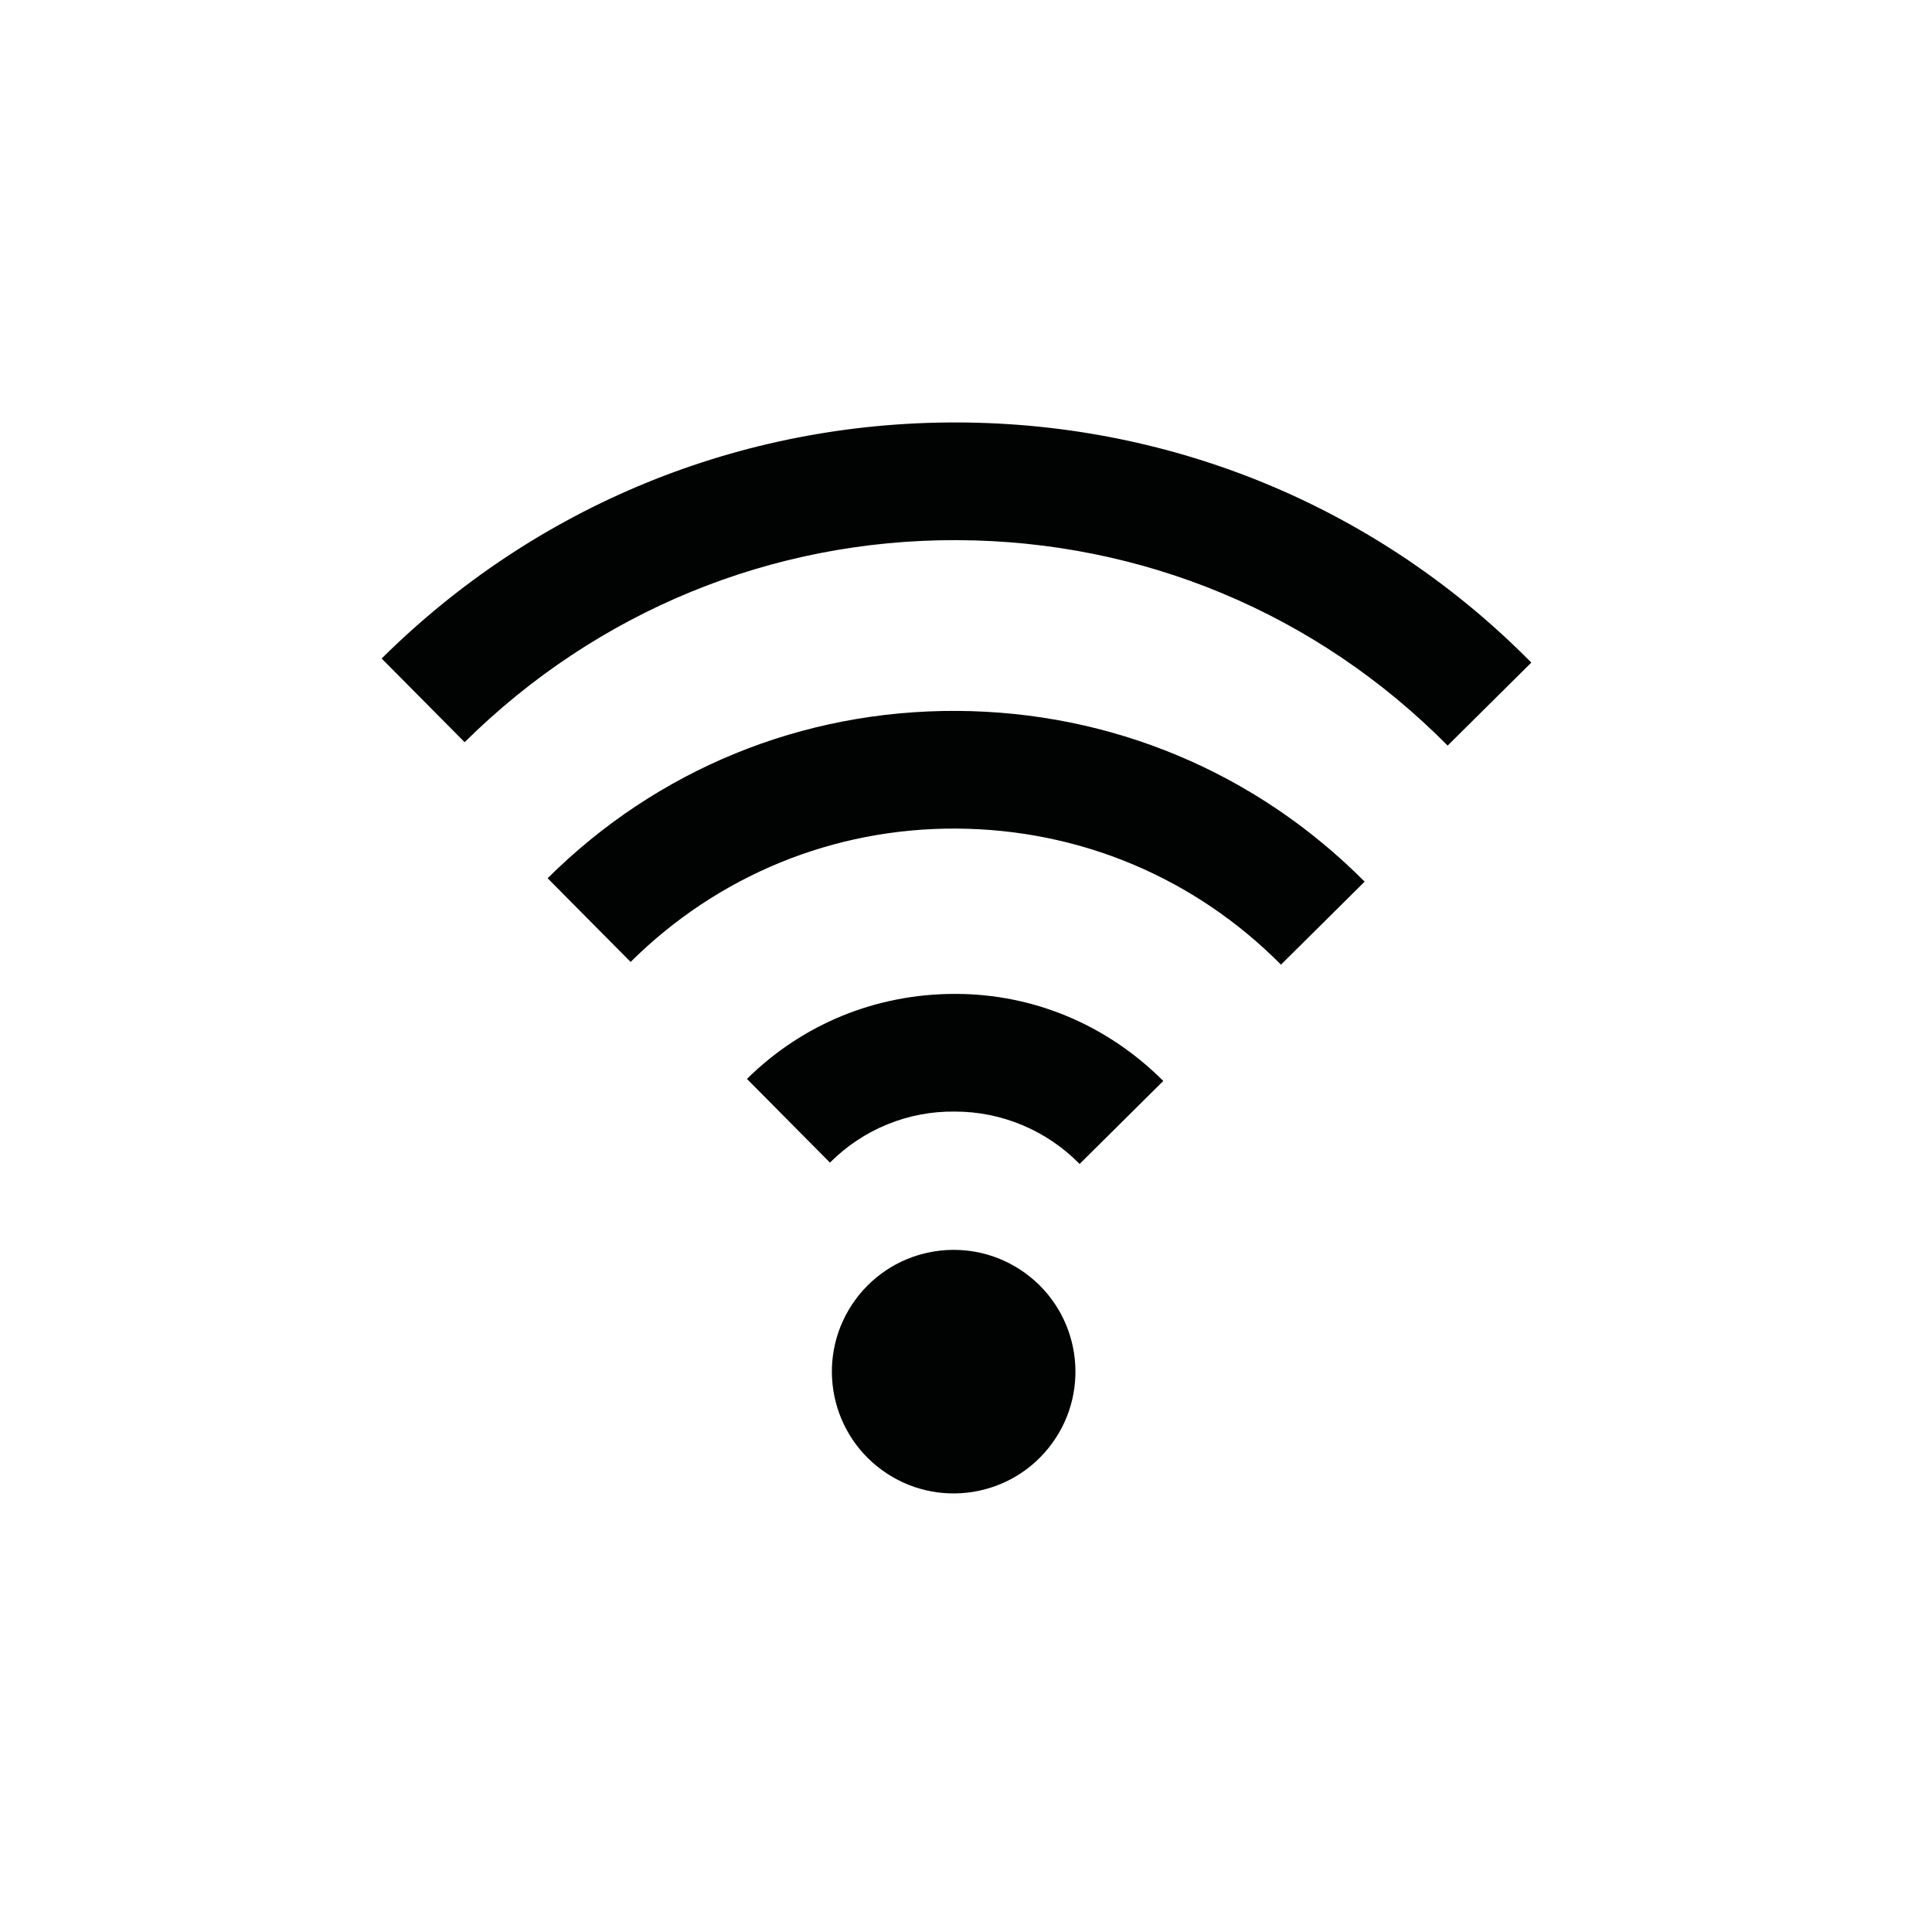
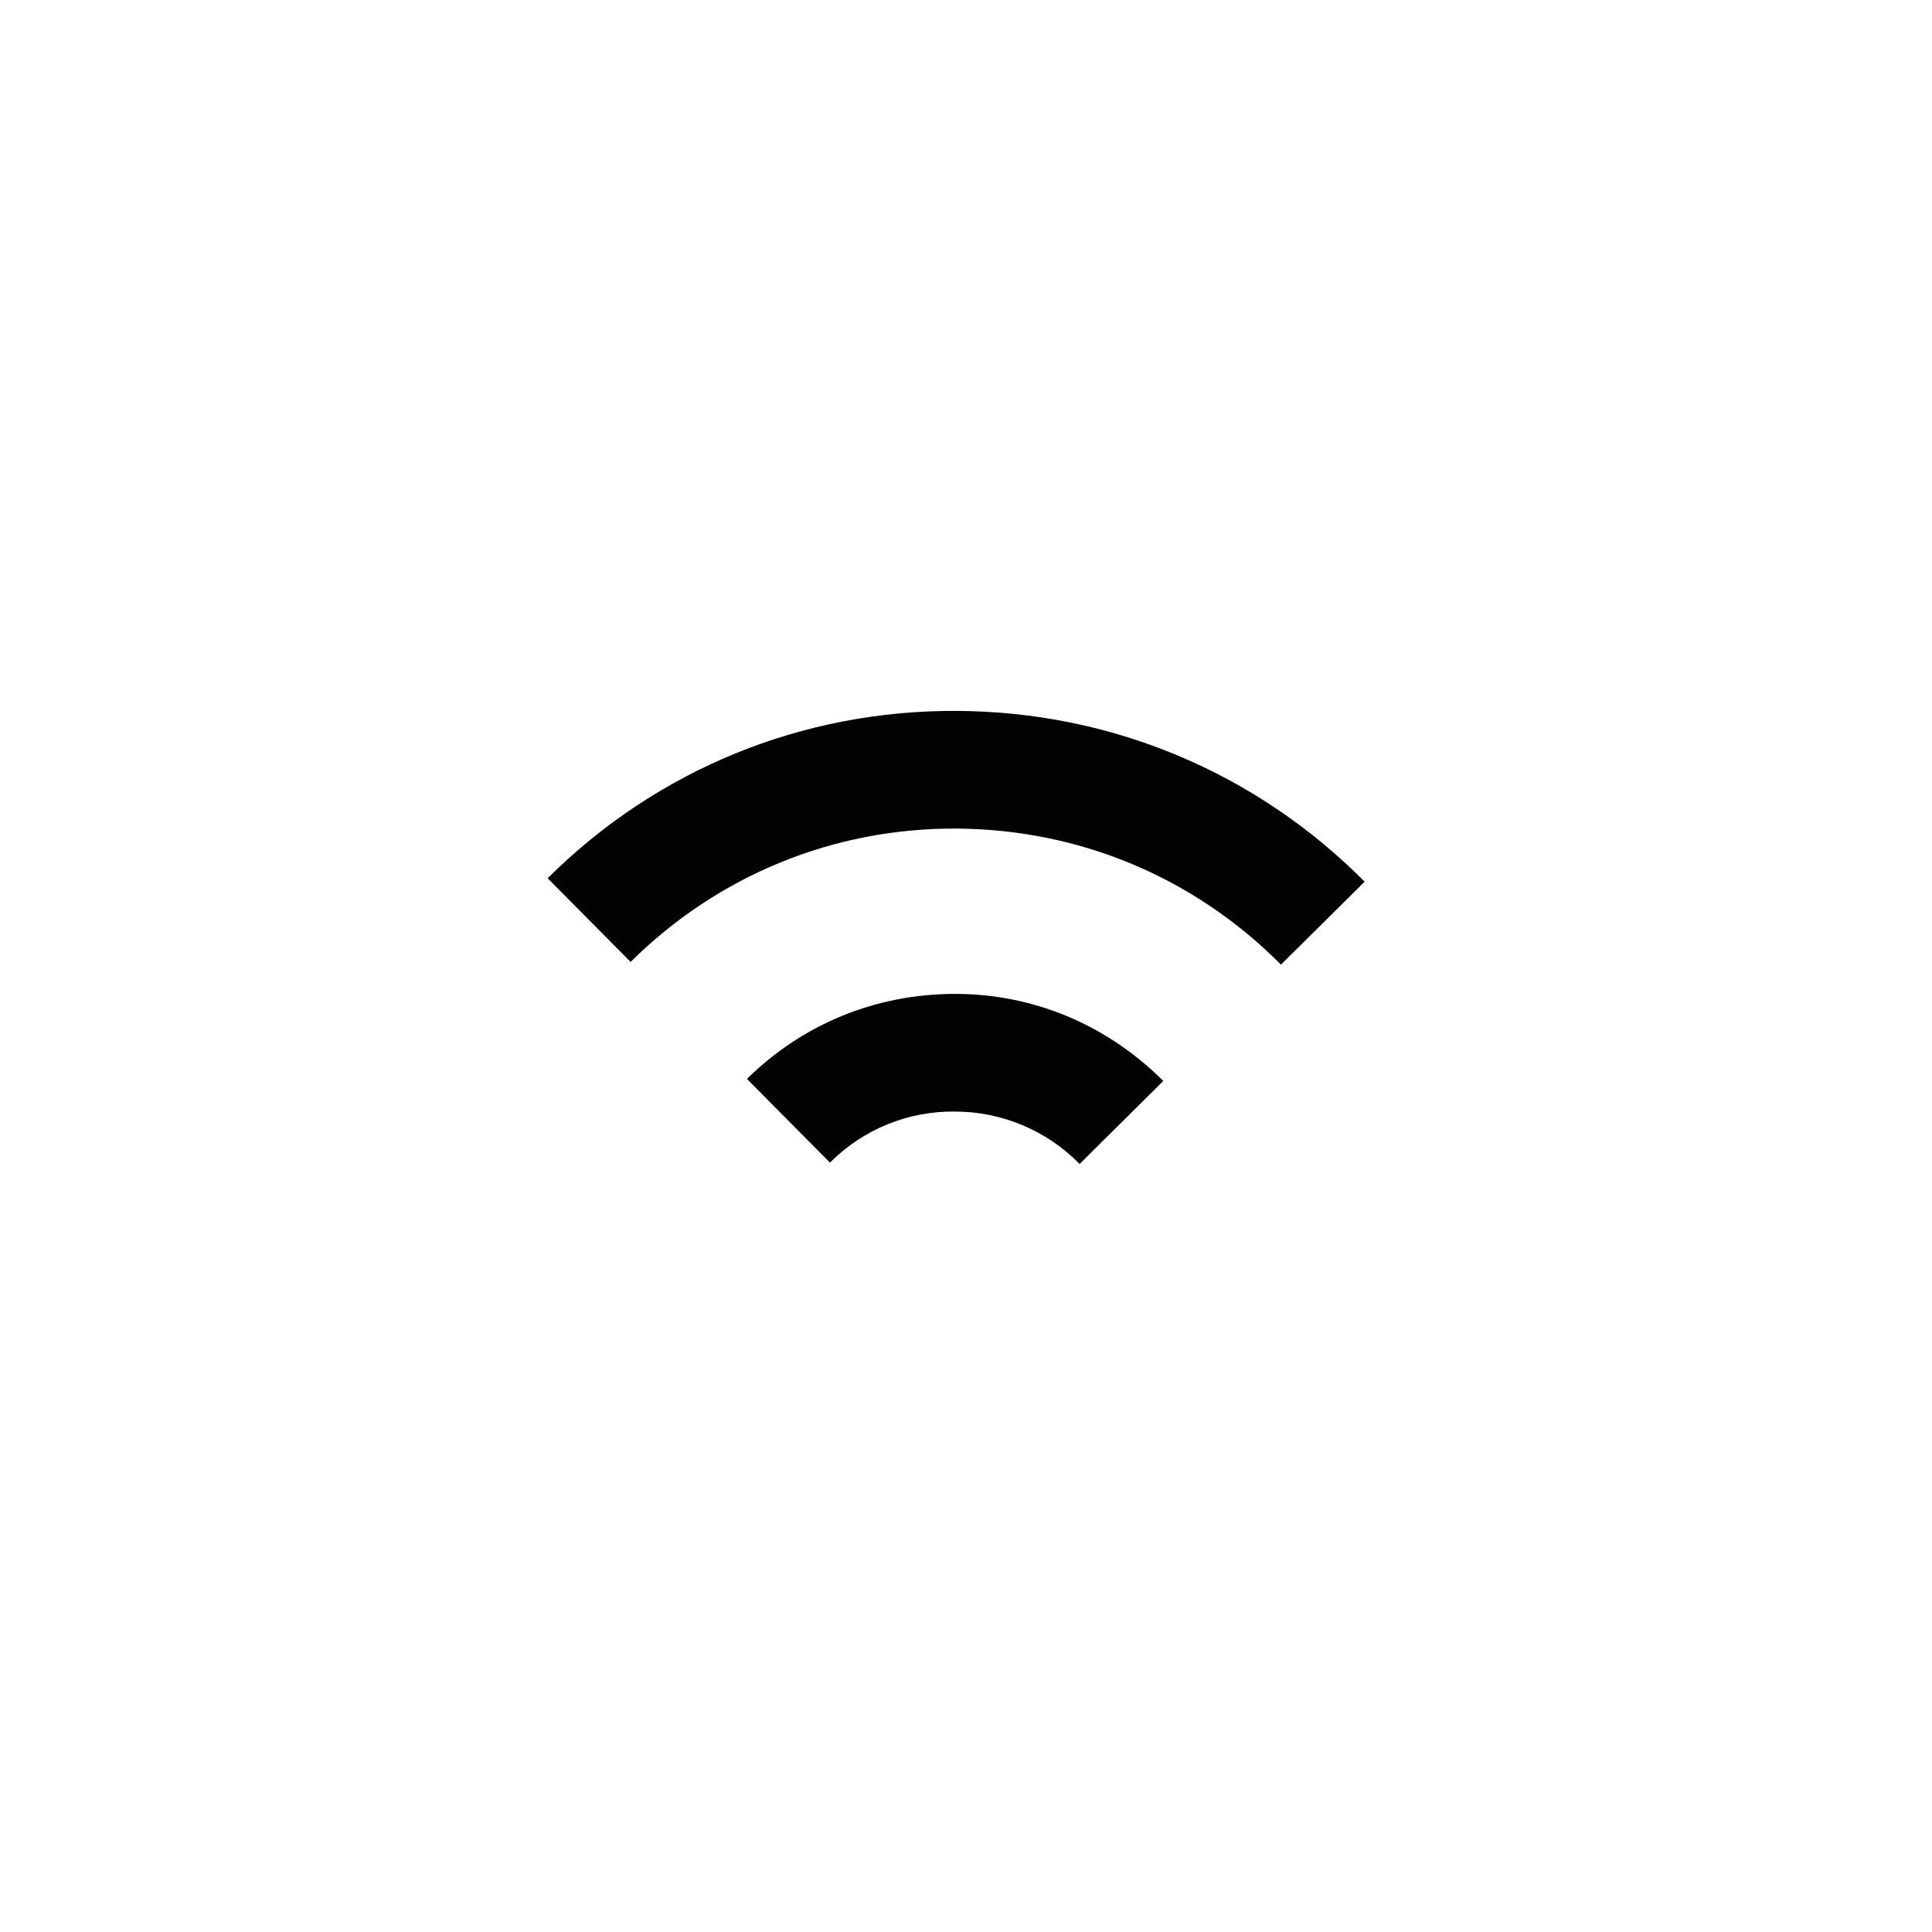
<svg xmlns="http://www.w3.org/2000/svg" width="284" height="284" viewBox="0 0 284 284" fill="none">
-   <path d="M140.8 62.1C108.9 62 78.8 74.3 56.1 96.8L68.3 109.1C87.7 89.9 113.4 79.3 140.7 79.4C168 79.5 193.6 90.2 212.8 109.6L225.1 97.4C202.8 74.8 172.8 62.2 140.8 62.1Z" fill="#010202" />
  <path d="M80.5 129.101L92.7 141.401C105.5 128.701 122.5 121.701 140.6 121.801C158.7 121.901 175.6 129.001 188.3 141.801L200.6 129.601C184.6 113.501 163.3 104.601 140.6 104.501C117.9 104.401 96.6 113.101 80.5 129.101Z" fill="#010202" />
  <path d="M109.8 158.6L122 170.9C126.9 166 133.5 163.3 140.4 163.4C147.3 163.4 153.9 166.2 158.7 171.1L171 158.9C162.8 150.7 152 146.1 140.4 146.1C128.8 146.1 118 150.5 109.8 158.6Z" fill="#010202" />
-   <path d="M154.662 212.16C160.478 204.165 158.711 192.969 150.717 187.153C142.722 181.337 131.526 183.104 125.71 191.098C119.894 199.093 121.661 210.289 129.655 216.105C137.65 221.921 148.846 220.154 154.662 212.16Z" fill="#010202" />
</svg>